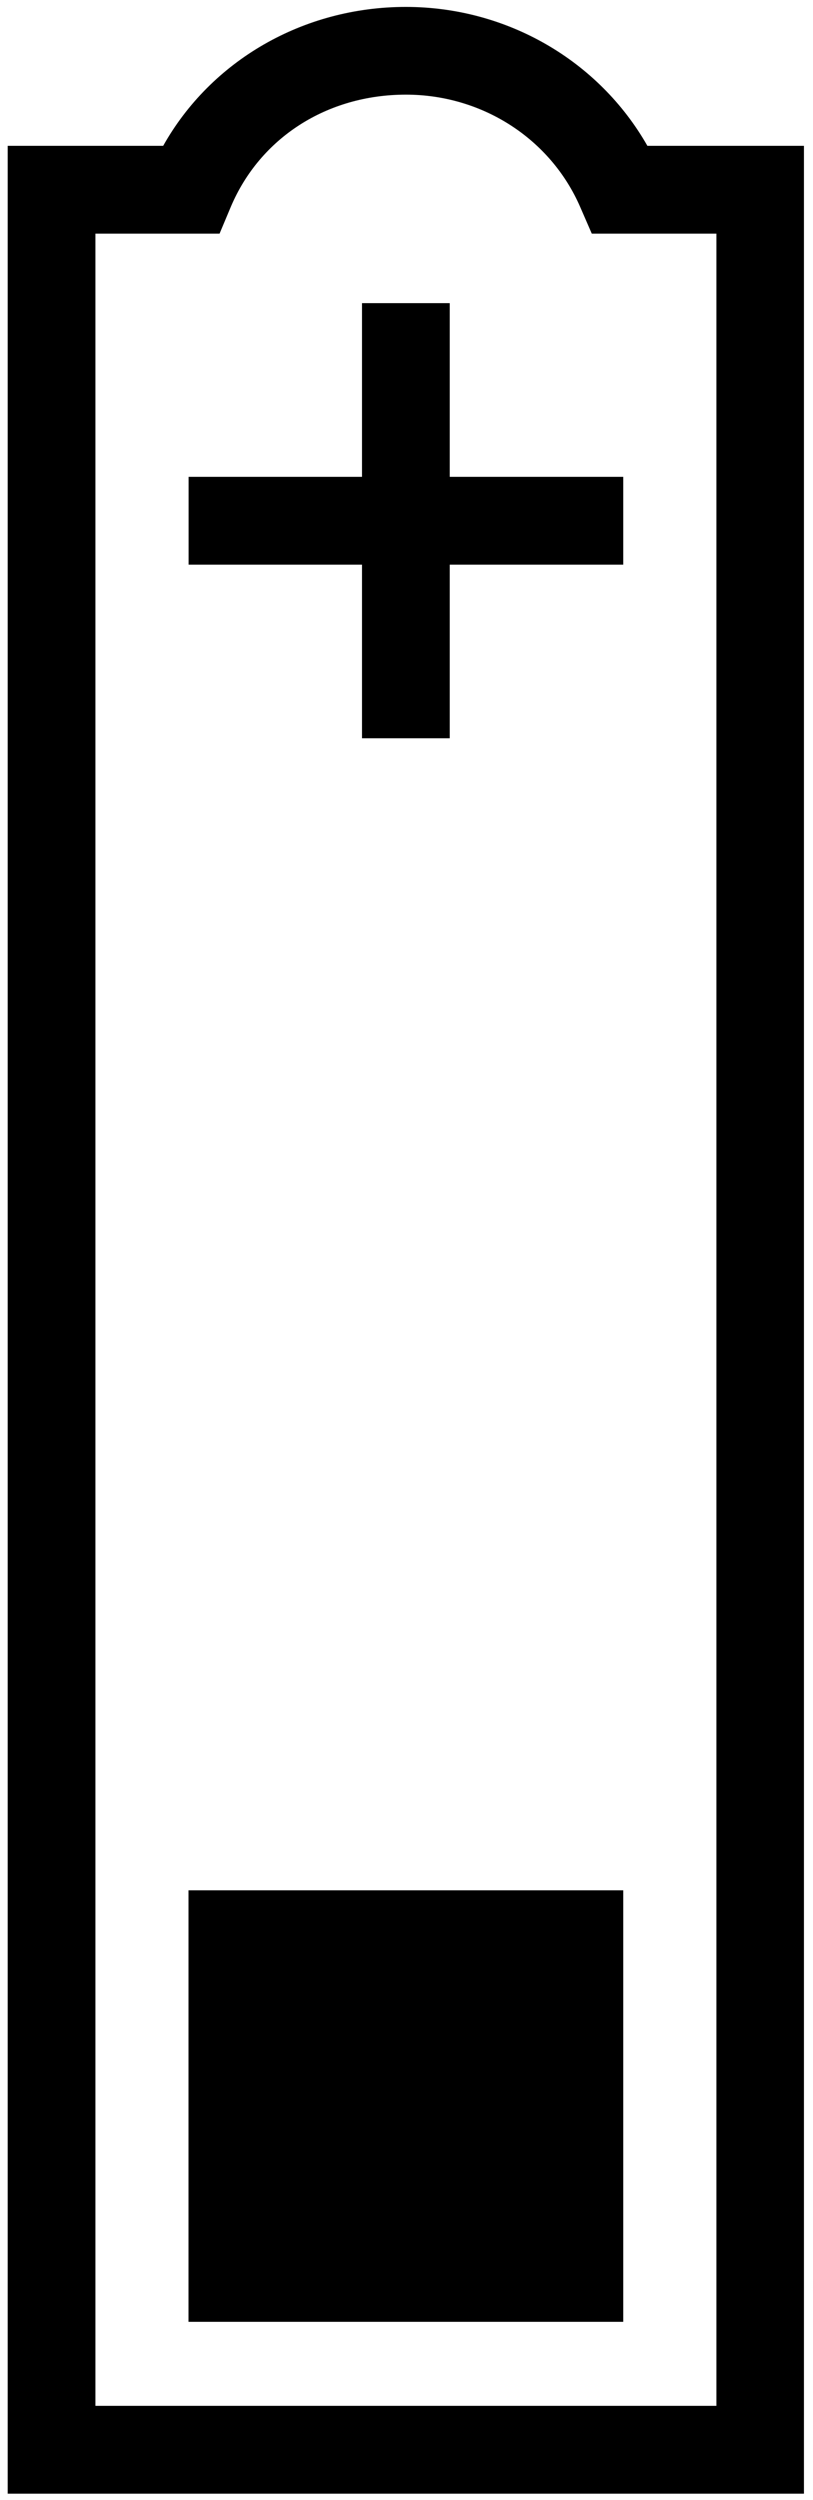
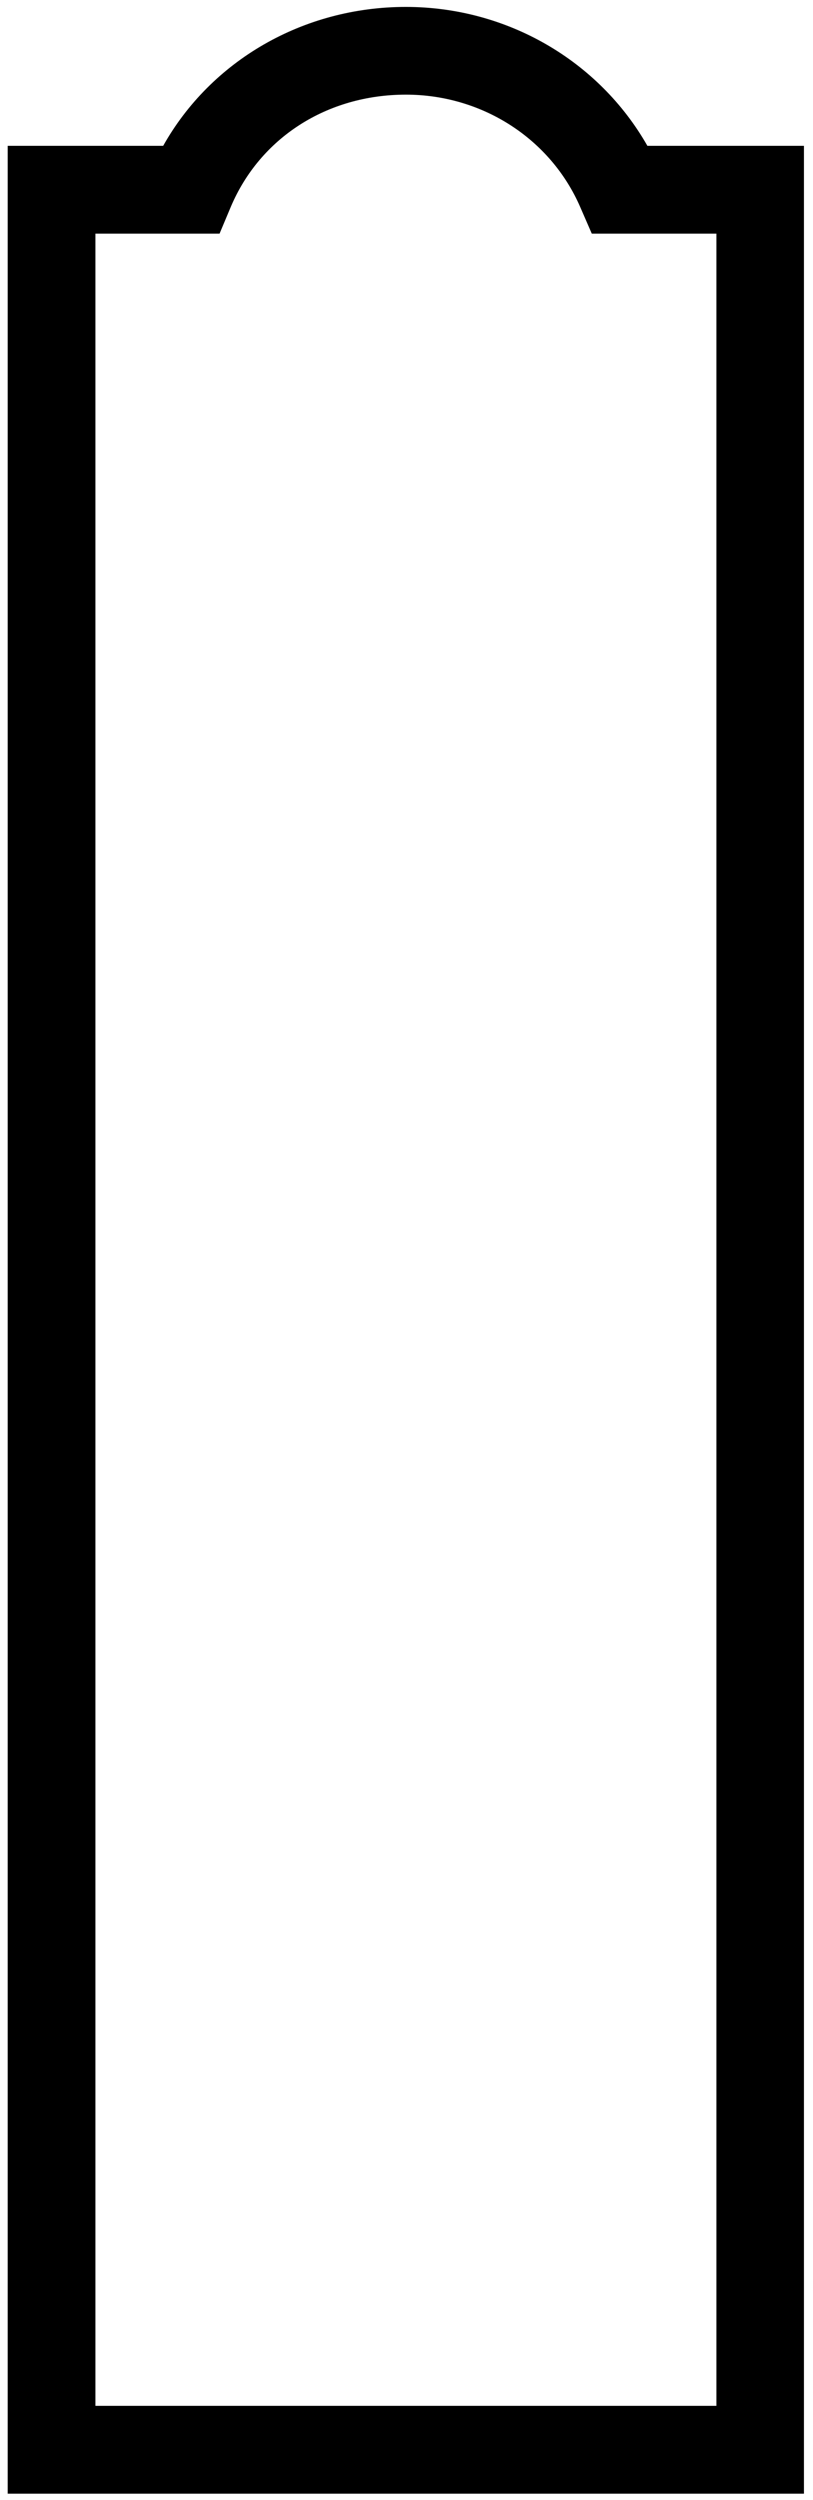
<svg xmlns="http://www.w3.org/2000/svg" version="1.1" id="Layer_1" x="0px" y="0px" width="8.35px" height="25.647px" viewBox="0 0 8.35 25.647" enable-background="new 0 0 8.35 25.647" xml:space="preserve">
  <g>
    <path d="M8.258,25.583H0.079V1.496h1.597c0.492-0.875,1.439-1.425,2.492-1.425c1.039,0,1.983,0.551,2.481,1.425h1.608V25.583z    M0.98,24.682h6.378V2.397h-1.28L5.96,2.126C5.656,1.424,4.953,0.971,4.169,0.971c-0.809,0-1.497,0.441-1.798,1.15L2.255,2.397   H0.98V24.682z" />
-     <polygon points="6.401,4.892 4.619,4.892 4.619,3.11 3.718,3.11 3.718,4.892 1.937,4.892 1.937,5.793 3.718,5.793 3.718,7.574    4.619,7.574 4.619,5.793 6.401,5.793  " />
-     <rect x="1.936" y="19.393" width="4.465" height="4.427" />
  </g>
</svg>